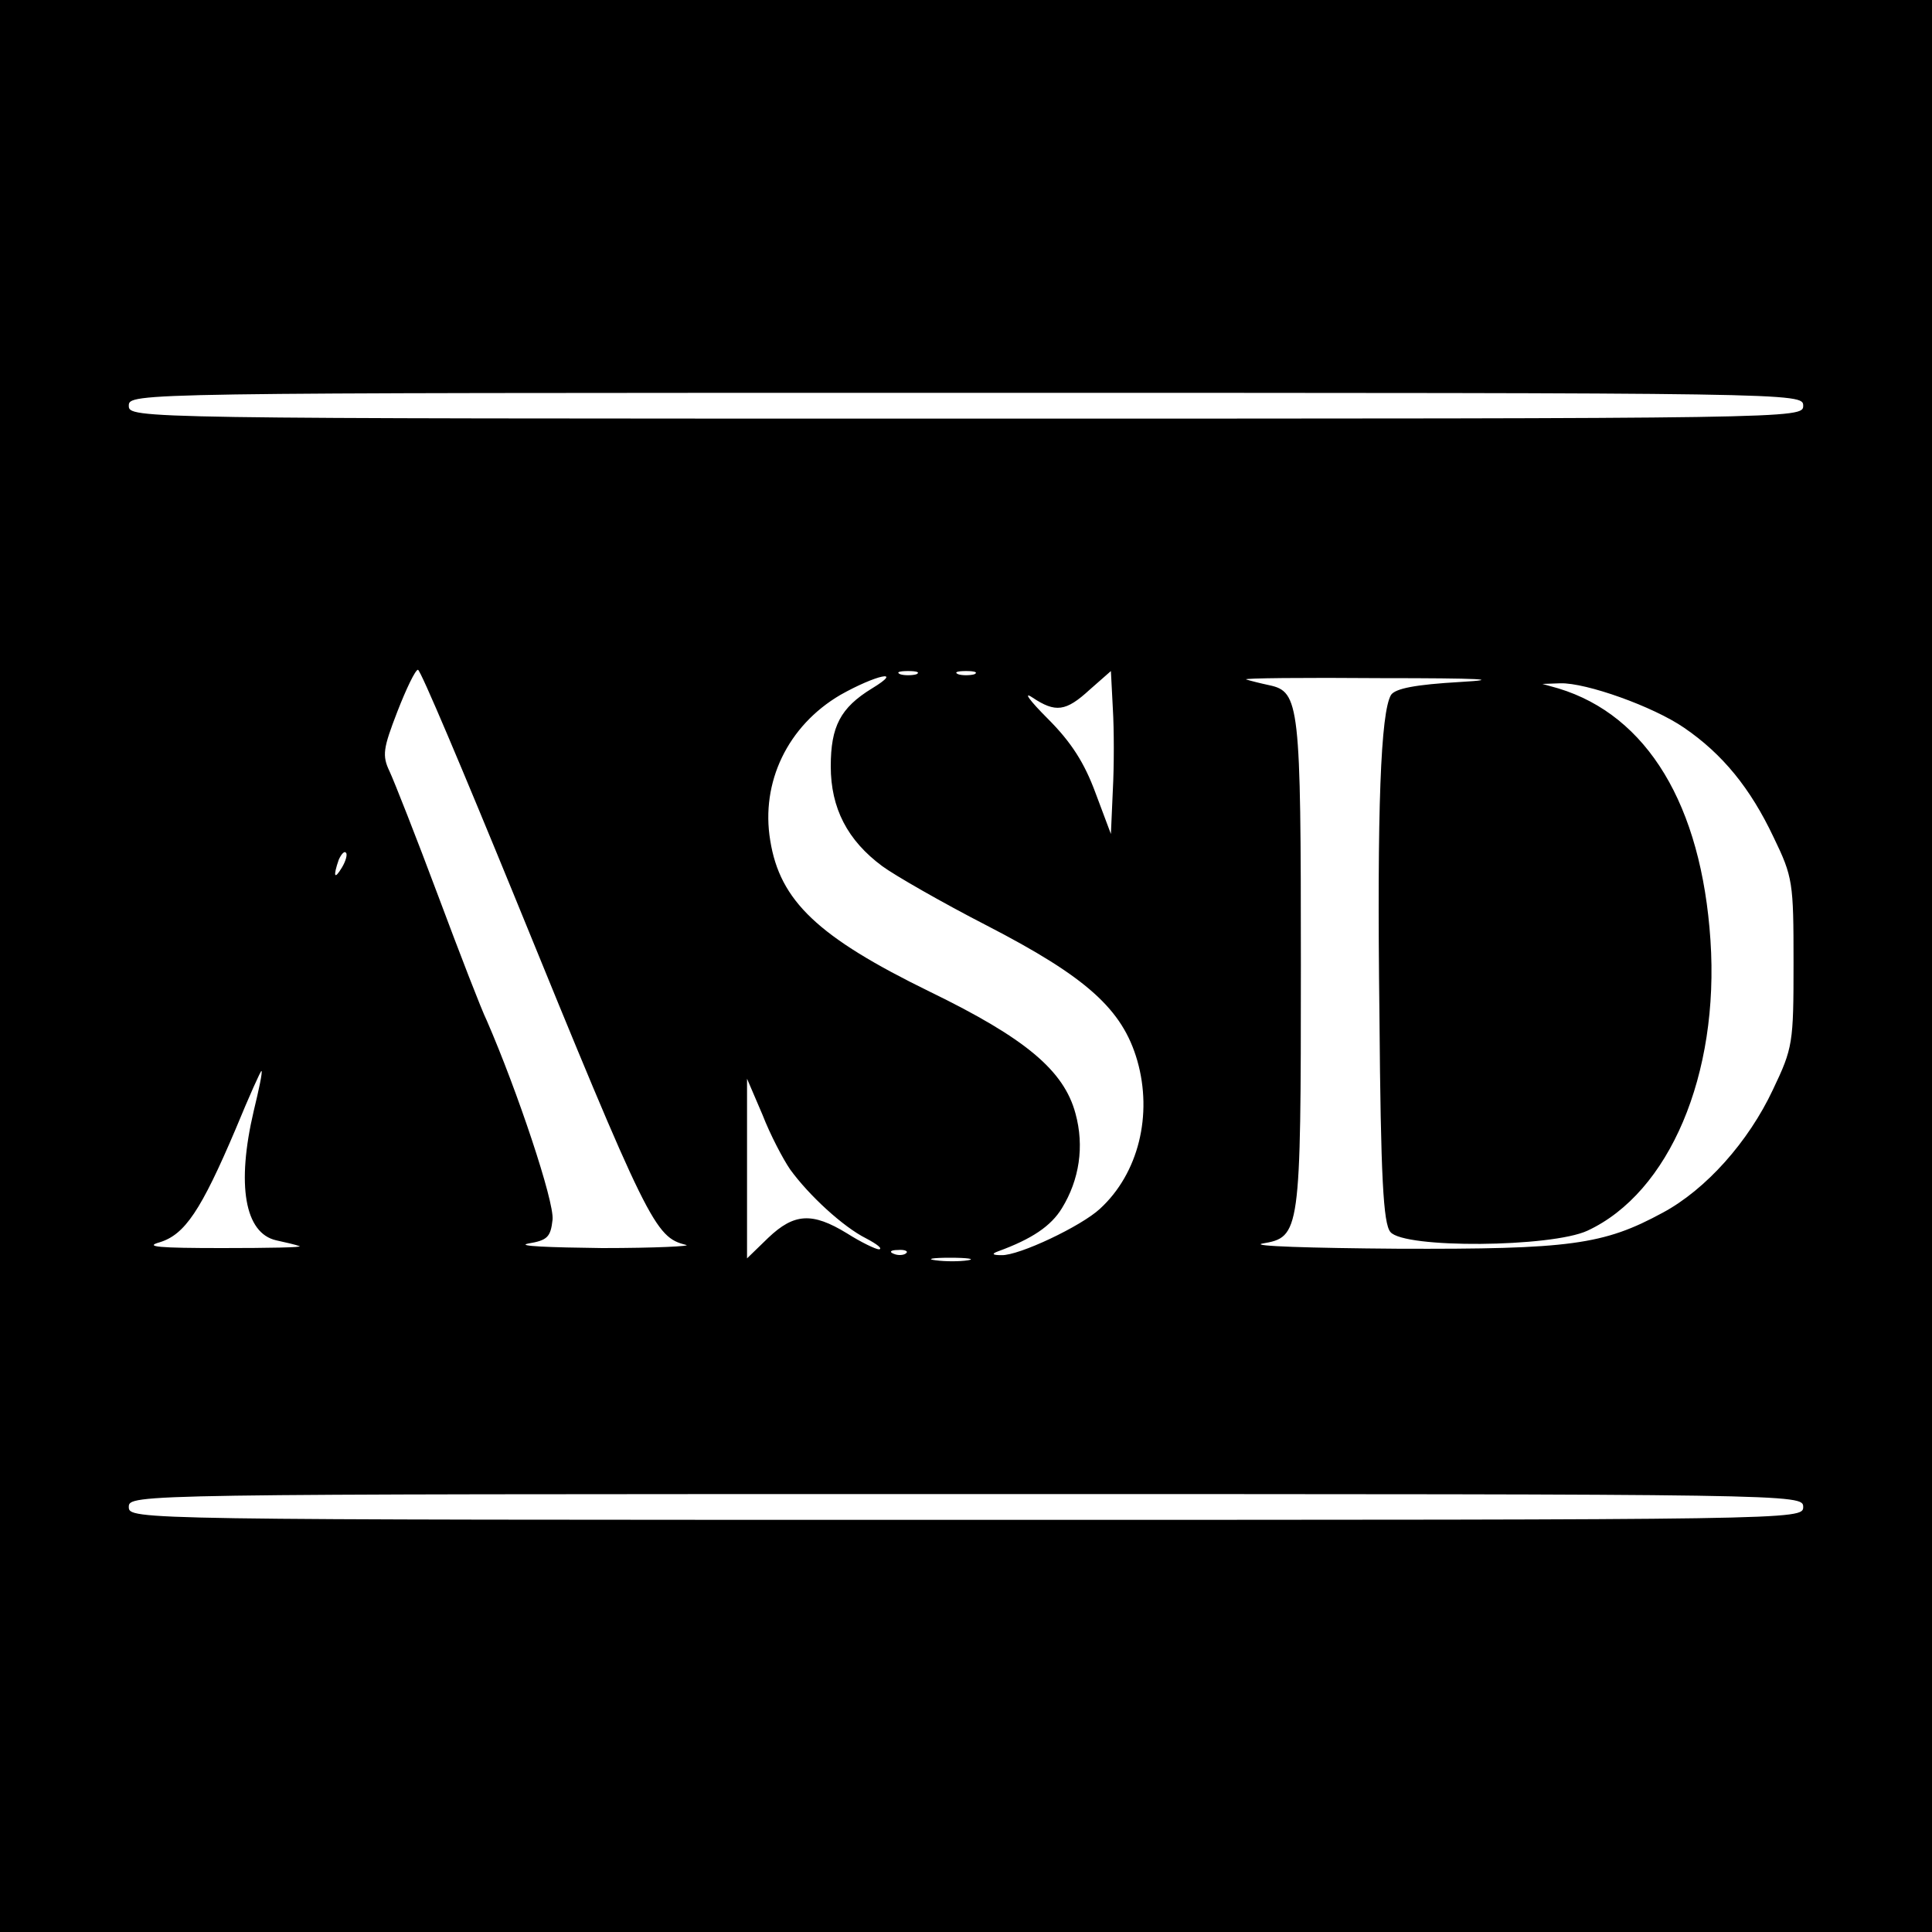
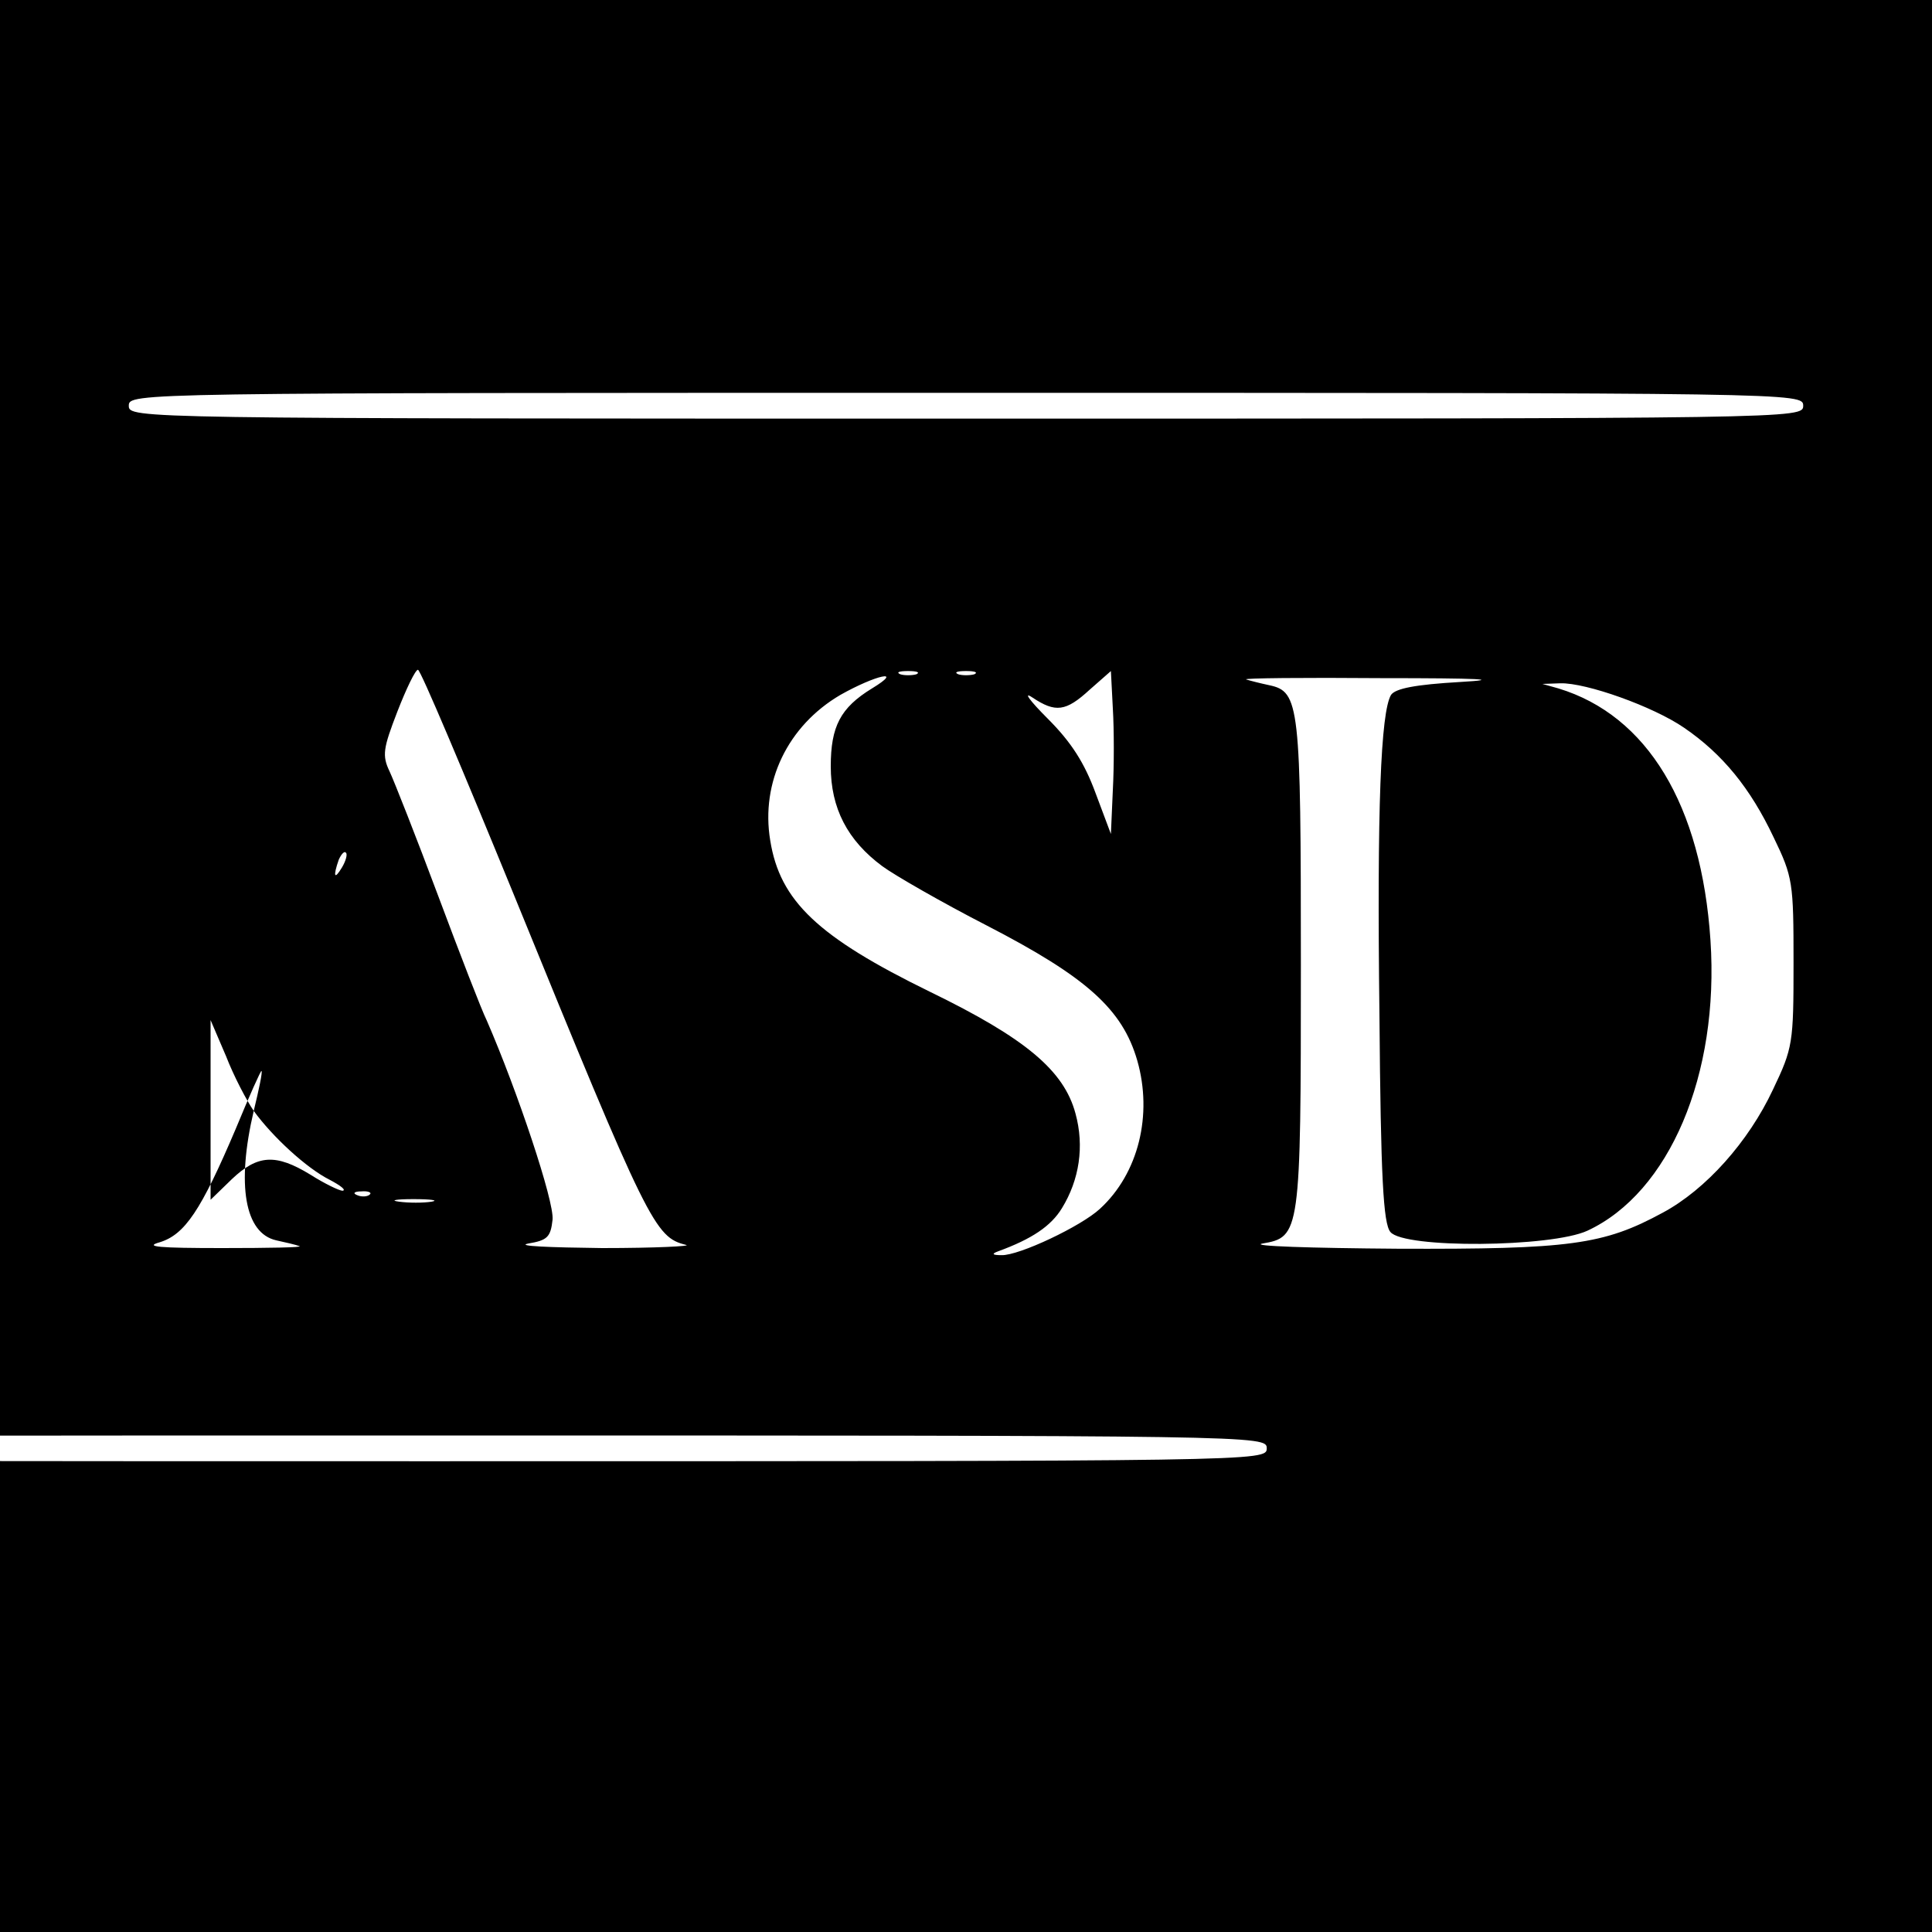
<svg xmlns="http://www.w3.org/2000/svg" version="1.0" width="300pt" height="300pt" viewBox="0 0 300 300" preserveAspectRatio="xMidYMid meet">
  <g transform="translate(0,300) scale(0.1,-0.1)" fill="#000000" stroke="none">
-     <path d="M0 1500 l0 -1500 1500 0 1500 0 0 1500 0 1500 -1500 0 -1500 0 0 -1500z m2800 870 c0 -20 -7 -20 -1300 -20 -1293 0 -1300 0 -1300 20 0 20 7 20 1300 20 1293 0 1300 0 1300 -20z m-2001 -762 c208 -510 218 -529 266 -541 11 -2 -47 -5 -130 -5 -82 1 -134 3 -115 7 30 5 35 10 38 37 3 28 -55 201 -102 309 -8 16 -42 104 -76 195 -34 91 -68 177 -75 192 -12 25 -10 36 12 93 14 36 28 65 32 65 4 0 71 -159 150 -352z m624 345 c-7 -2 -19 -2 -25 0 -7 3 -2 5 12 5 14 0 19 -2 13 -5z m90 0 c-7 -2 -19 -2 -25 0 -7 3 -2 5 12 5 14 0 19 -2 13 -5z m215 -180 l-3 -68 -24 64 c-17 46 -37 78 -74 115 -28 28 -39 43 -24 33 36 -24 52 -22 89 12 l33 29 3 -58 c2 -33 2 -90 0 -127z m-374 158 c-49 -30 -64 -59 -64 -121 0 -65 26 -115 80 -155 19 -14 92 -56 162 -92 155 -80 211 -130 234 -210 24 -84 2 -175 -58 -230 -29 -27 -126 -73 -153 -72 -14 0 -16 2 -5 6 52 19 82 39 99 67 27 44 35 96 21 147 -18 67 -78 117 -226 189 -174 85 -233 141 -248 235 -15 90 27 178 109 226 55 31 100 41 49 10z m913 10 c-69 -4 -100 -10 -107 -20 -16 -27 -22 -176 -18 -497 2 -253 6 -324 17 -337 21 -26 250 -24 306 2 127 59 205 242 191 451 -14 210 -98 349 -236 391 l-25 7 28 1 c40 1 144 -36 192 -69 60 -41 103 -94 139 -170 30 -62 31 -70 31 -195 0 -125 -1 -132 -32 -197 -38 -81 -104 -155 -171 -191 -92 -50 -144 -57 -412 -56 -135 1 -229 4 -210 8 59 10 60 15 60 433 0 404 -2 424 -49 434 -14 3 -30 7 -36 9 -5 2 89 3 210 2 154 0 191 -2 122 -6z m-1736 -288 c-12 -20 -14 -14 -5 12 4 9 9 14 11 11 3 -2 0 -13 -6 -23z m-137 -378 c-27 -115 -14 -190 35 -201 14 -3 31 -7 36 -9 6 -2 -48 -3 -120 -3 -98 0 -122 2 -97 9 39 12 64 49 118 176 21 51 39 91 40 90 2 -1 -4 -29 -12 -62z m833 -91 c29 -40 82 -89 118 -107 17 -9 26 -16 20 -17 -5 0 -28 11 -50 25 -54 33 -82 31 -122 -7 l-33 -32 0 140 0 139 24 -56 c12 -31 32 -69 43 -85z m180 -130 c-3 -3 -12 -4 -19 -1 -8 3 -5 6 6 6 11 1 17 -2 13 -5z m96 -11 c-13 -2 -35 -2 -50 0 -16 2 -5 4 22 4 28 0 40 -2 28 -4z m1297 -383 c0 -20 -7 -20 -1300 -20 -1293 0 -1300 0 -1300 20 0 20 7 20 1300 20 1293 0 1300 0 1300 -20z" />
+     <path d="M0 1500 l0 -1500 1500 0 1500 0 0 1500 0 1500 -1500 0 -1500 0 0 -1500z m2800 870 c0 -20 -7 -20 -1300 -20 -1293 0 -1300 0 -1300 20 0 20 7 20 1300 20 1293 0 1300 0 1300 -20z m-2001 -762 c208 -510 218 -529 266 -541 11 -2 -47 -5 -130 -5 -82 1 -134 3 -115 7 30 5 35 10 38 37 3 28 -55 201 -102 309 -8 16 -42 104 -76 195 -34 91 -68 177 -75 192 -12 25 -10 36 12 93 14 36 28 65 32 65 4 0 71 -159 150 -352z m624 345 c-7 -2 -19 -2 -25 0 -7 3 -2 5 12 5 14 0 19 -2 13 -5z m90 0 c-7 -2 -19 -2 -25 0 -7 3 -2 5 12 5 14 0 19 -2 13 -5z m215 -180 l-3 -68 -24 64 c-17 46 -37 78 -74 115 -28 28 -39 43 -24 33 36 -24 52 -22 89 12 l33 29 3 -58 c2 -33 2 -90 0 -127z m-374 158 c-49 -30 -64 -59 -64 -121 0 -65 26 -115 80 -155 19 -14 92 -56 162 -92 155 -80 211 -130 234 -210 24 -84 2 -175 -58 -230 -29 -27 -126 -73 -153 -72 -14 0 -16 2 -5 6 52 19 82 39 99 67 27 44 35 96 21 147 -18 67 -78 117 -226 189 -174 85 -233 141 -248 235 -15 90 27 178 109 226 55 31 100 41 49 10z m913 10 c-69 -4 -100 -10 -107 -20 -16 -27 -22 -176 -18 -497 2 -253 6 -324 17 -337 21 -26 250 -24 306 2 127 59 205 242 191 451 -14 210 -98 349 -236 391 l-25 7 28 1 c40 1 144 -36 192 -69 60 -41 103 -94 139 -170 30 -62 31 -70 31 -195 0 -125 -1 -132 -32 -197 -38 -81 -104 -155 -171 -191 -92 -50 -144 -57 -412 -56 -135 1 -229 4 -210 8 59 10 60 15 60 433 0 404 -2 424 -49 434 -14 3 -30 7 -36 9 -5 2 89 3 210 2 154 0 191 -2 122 -6z m-1736 -288 c-12 -20 -14 -14 -5 12 4 9 9 14 11 11 3 -2 0 -13 -6 -23z m-137 -378 c-27 -115 -14 -190 35 -201 14 -3 31 -7 36 -9 6 -2 -48 -3 -120 -3 -98 0 -122 2 -97 9 39 12 64 49 118 176 21 51 39 91 40 90 2 -1 -4 -29 -12 -62z c29 -40 82 -89 118 -107 17 -9 26 -16 20 -17 -5 0 -28 11 -50 25 -54 33 -82 31 -122 -7 l-33 -32 0 140 0 139 24 -56 c12 -31 32 -69 43 -85z m180 -130 c-3 -3 -12 -4 -19 -1 -8 3 -5 6 6 6 11 1 17 -2 13 -5z m96 -11 c-13 -2 -35 -2 -50 0 -16 2 -5 4 22 4 28 0 40 -2 28 -4z m1297 -383 c0 -20 -7 -20 -1300 -20 -1293 0 -1300 0 -1300 20 0 20 7 20 1300 20 1293 0 1300 0 1300 -20z" />
  </g>
</svg>